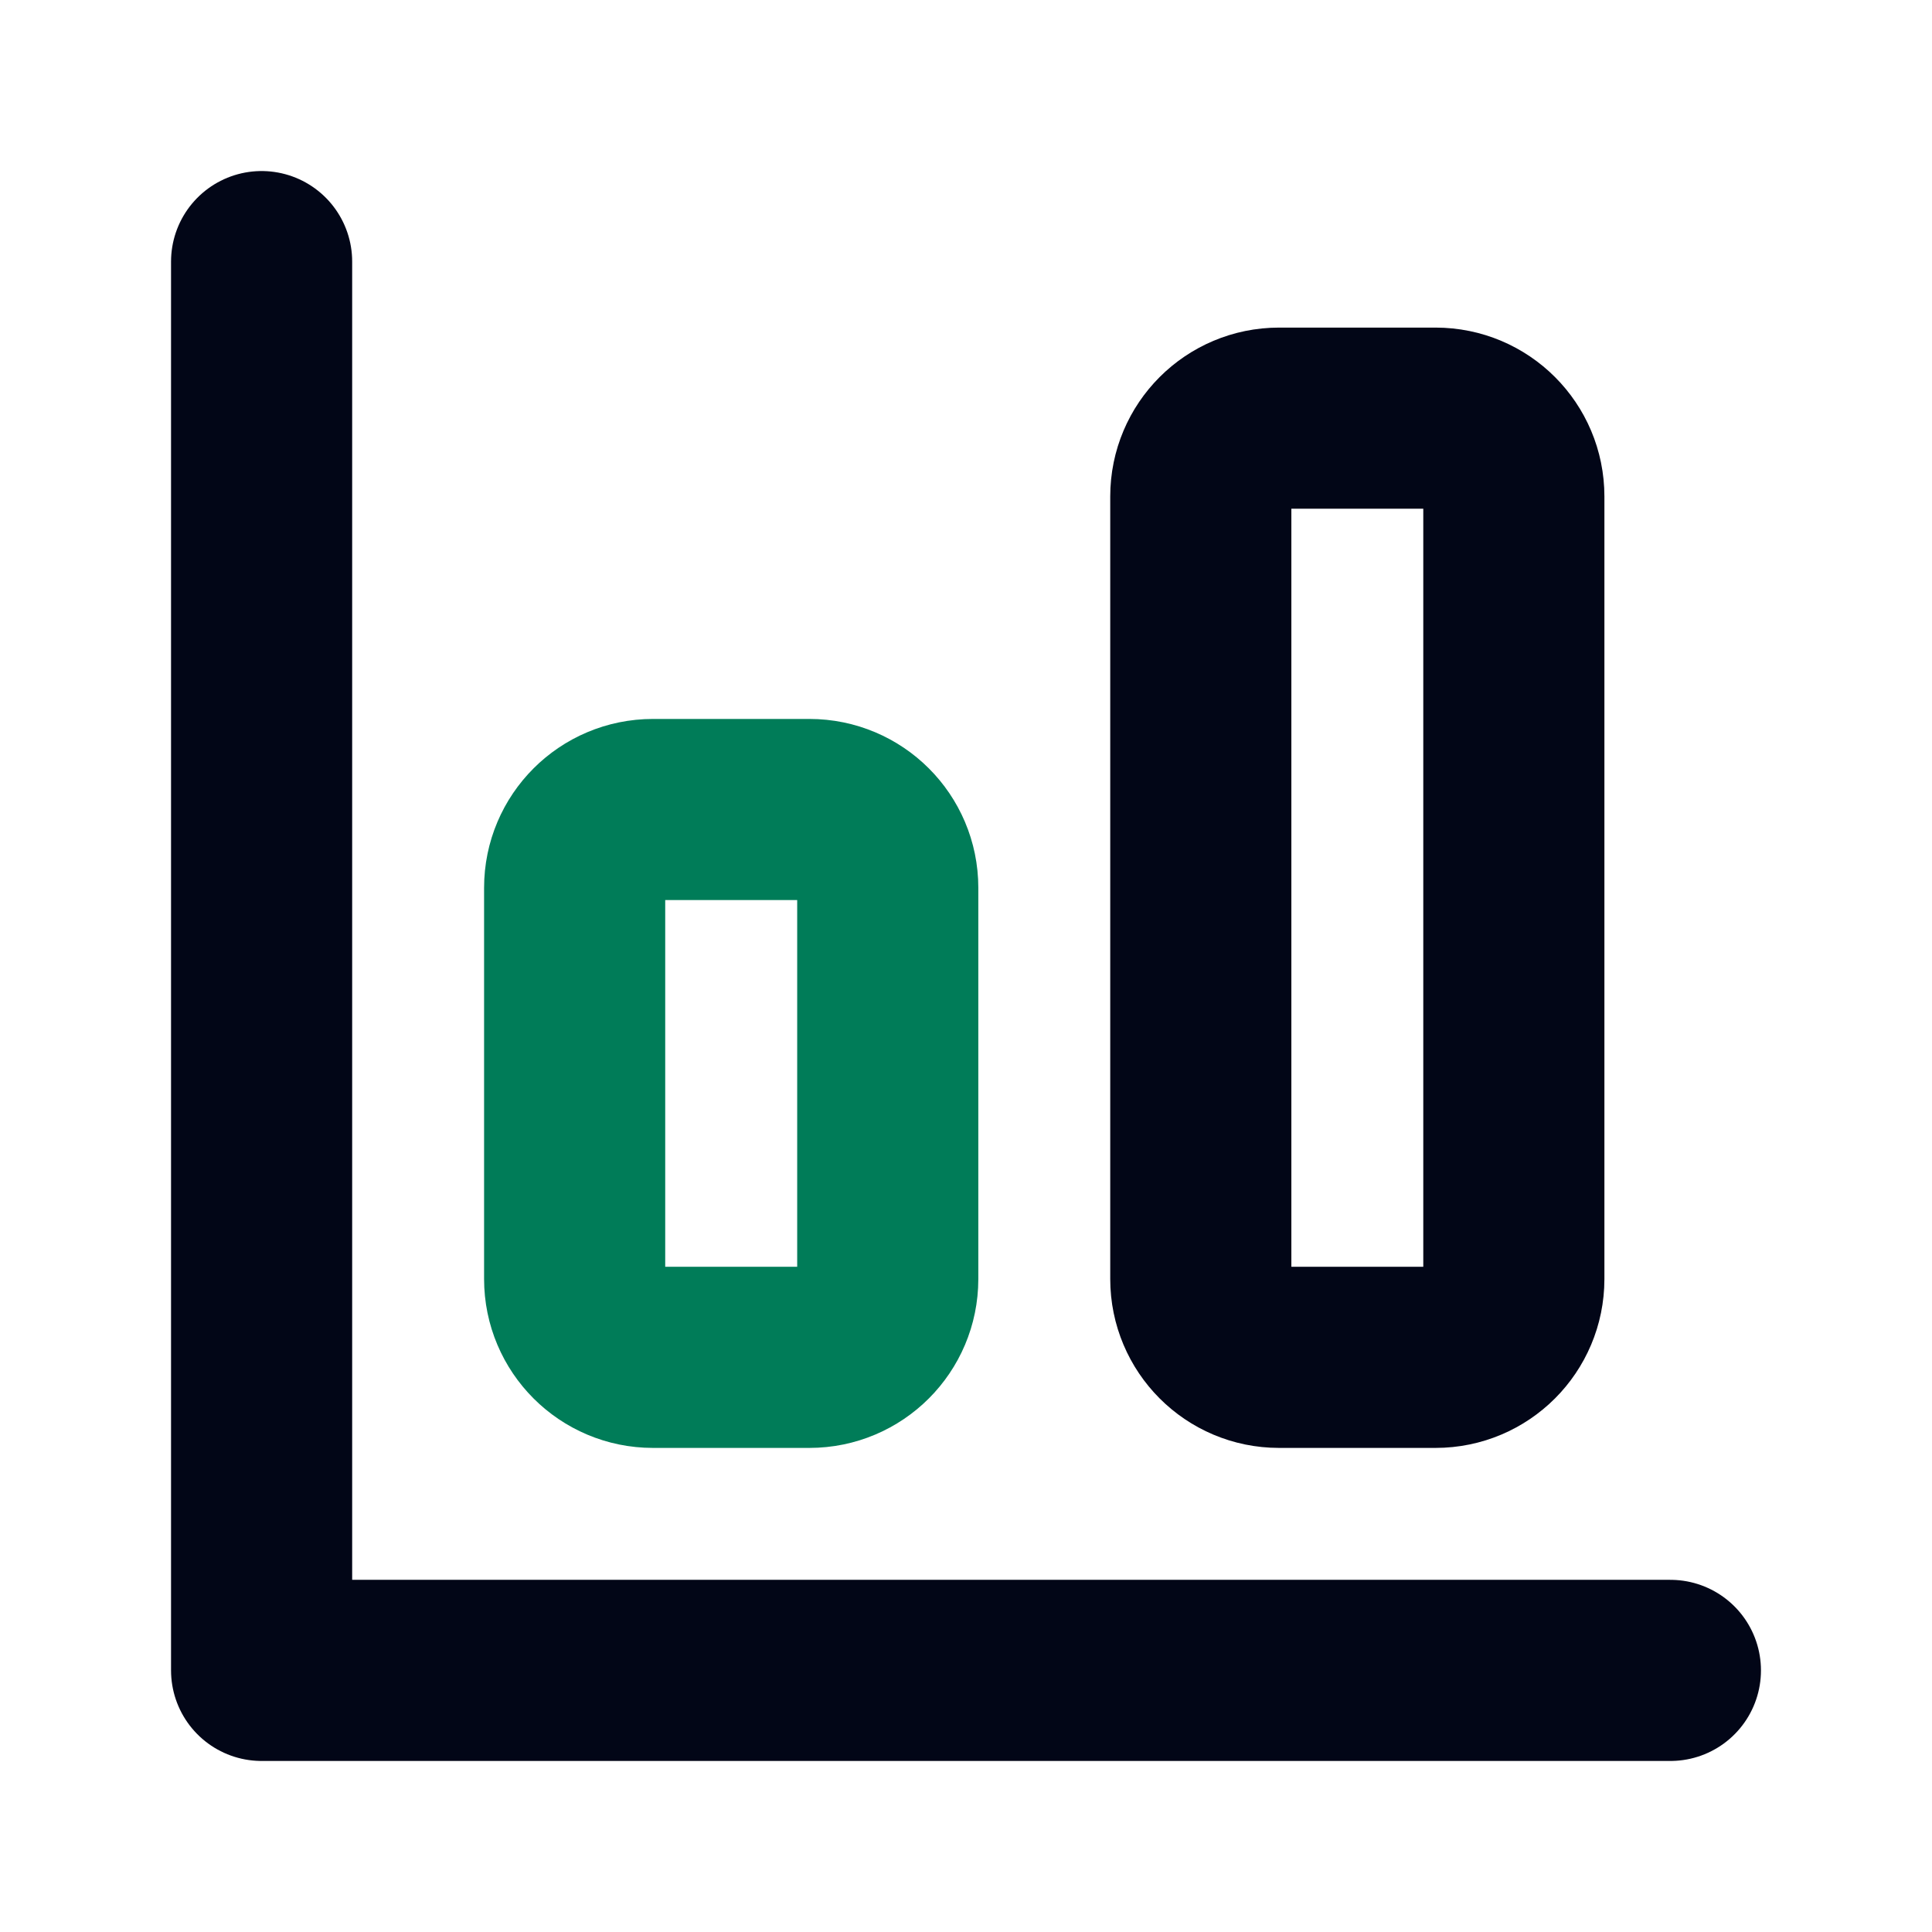
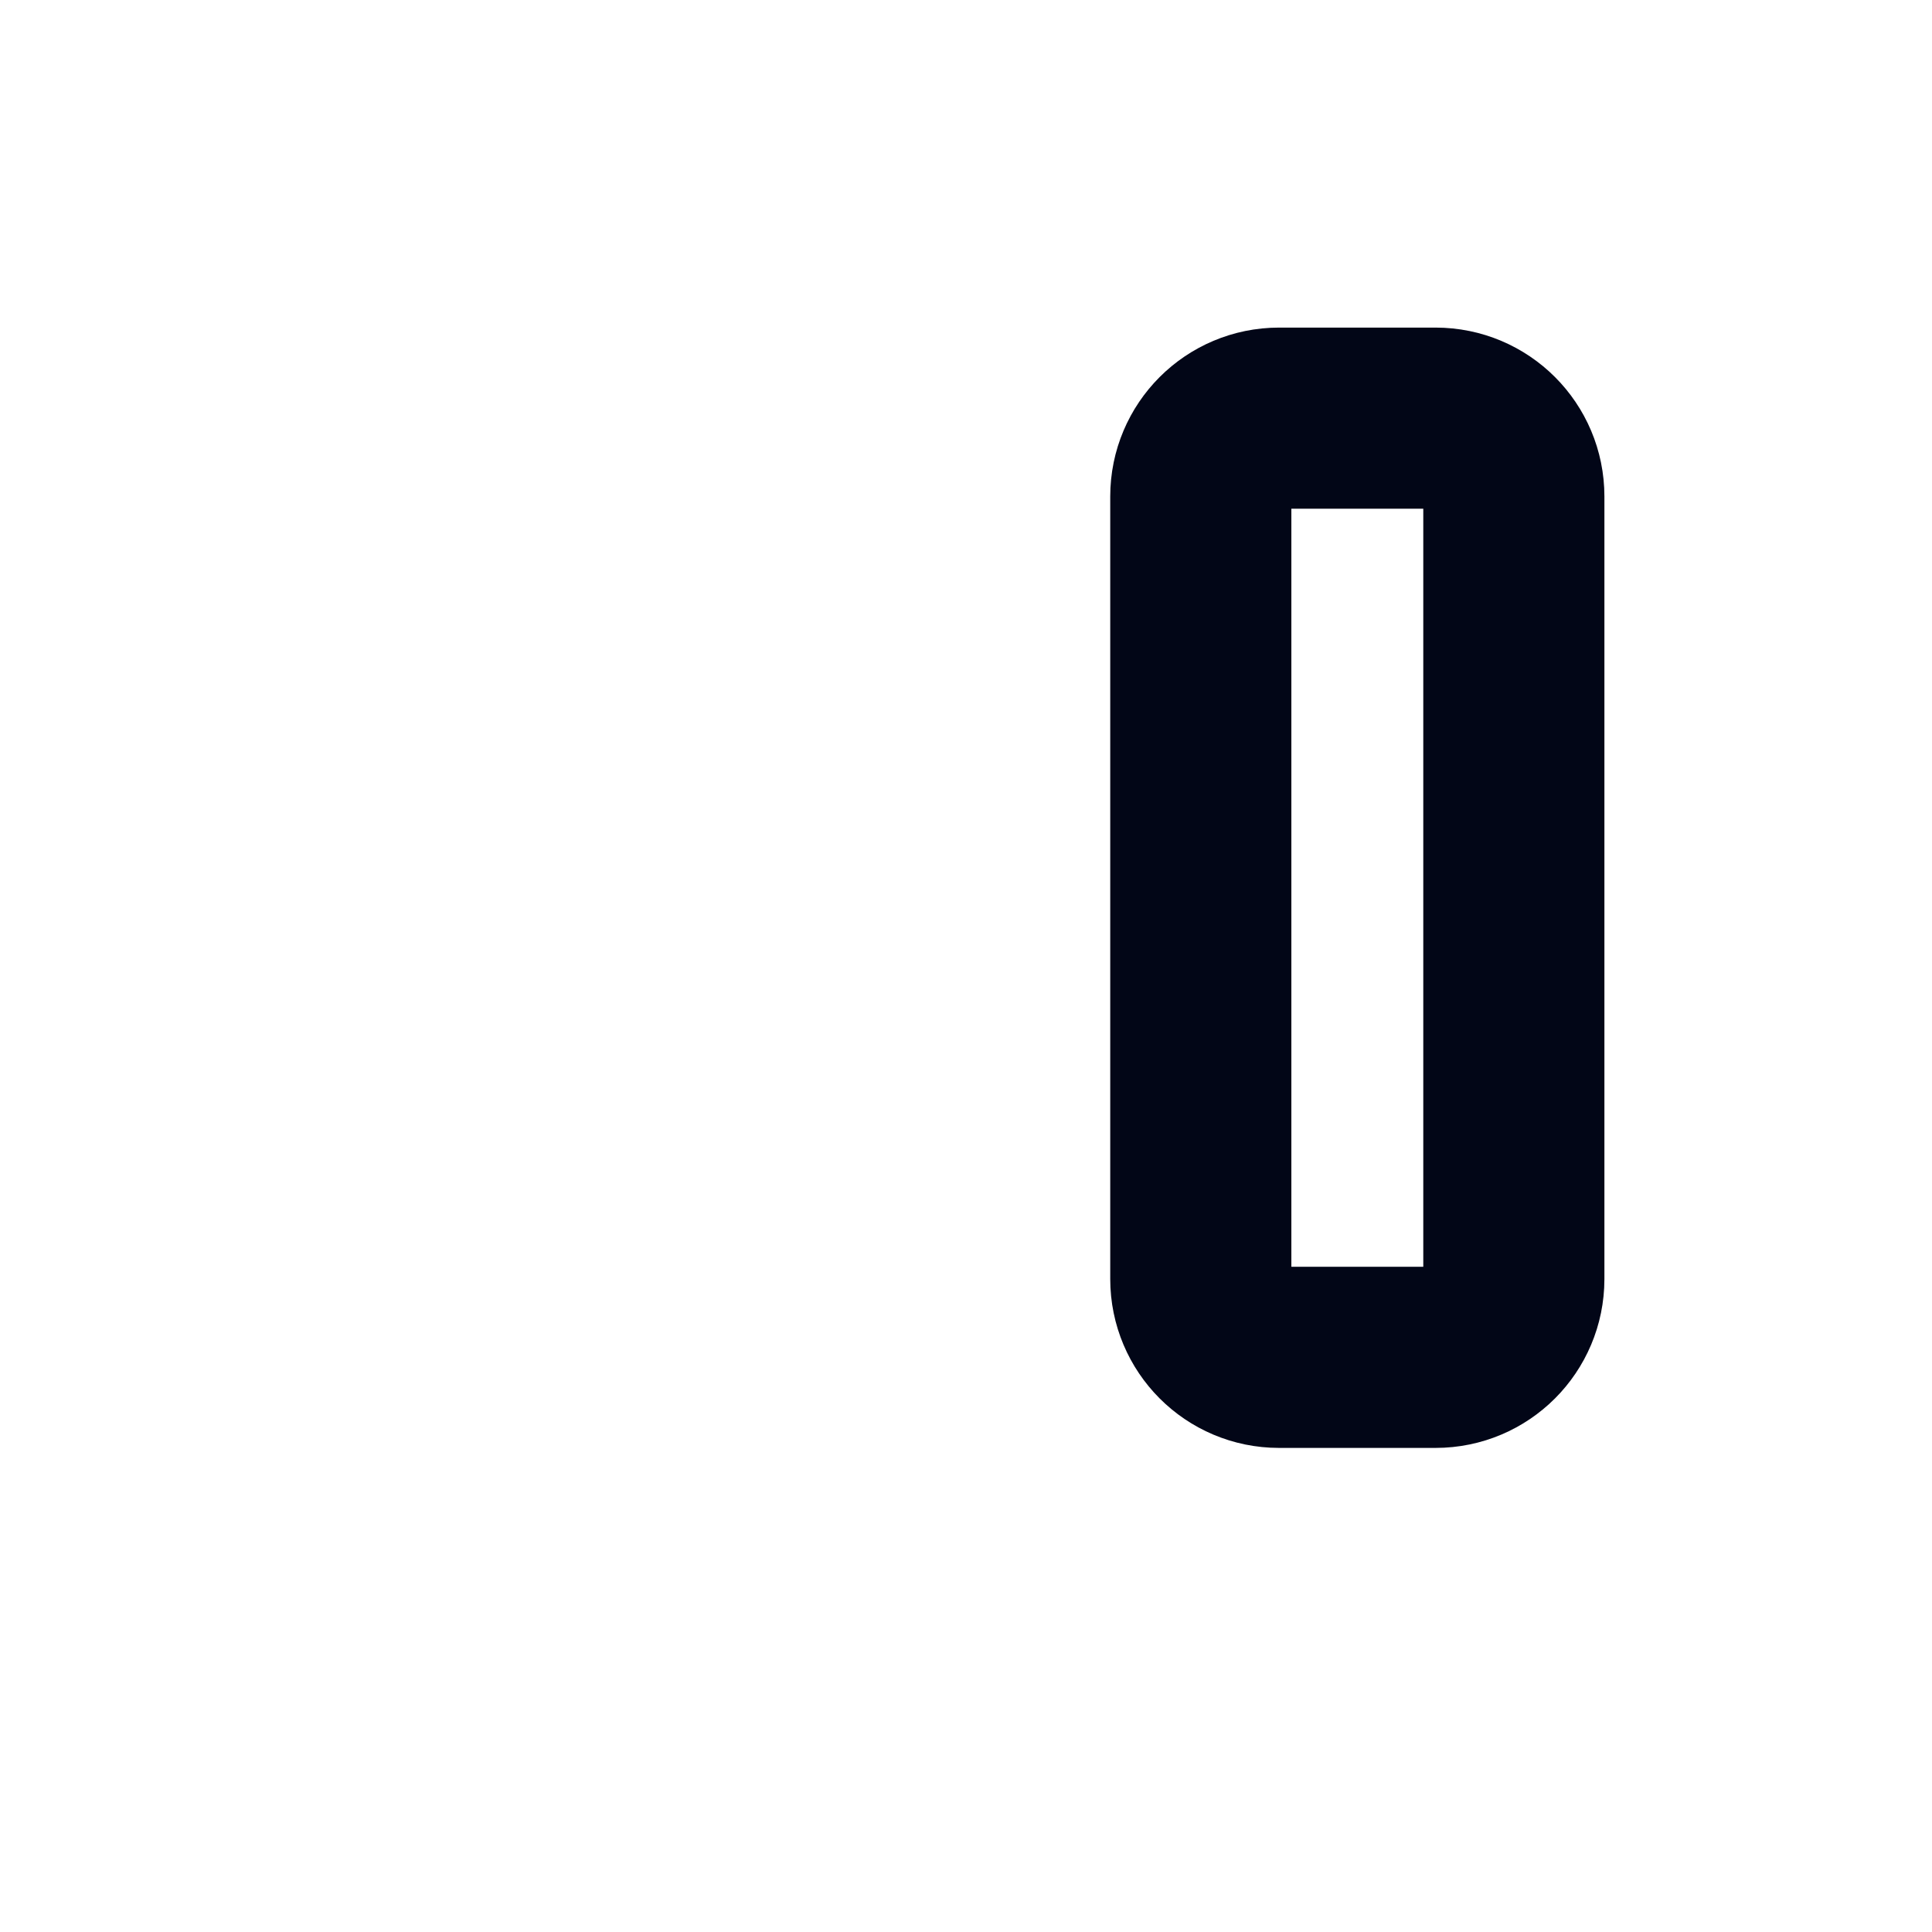
<svg xmlns="http://www.w3.org/2000/svg" width="32" height="32" viewBox="0 0 32 32" fill="none">
-   <path d="M4.333 4.333V27.667H27.667" stroke="#020617" stroke-width="3" stroke-linecap="round" stroke-linejoin="round" />
-   <path d="M13.407 13.408H10.815C10.099 13.408 9.518 13.988 9.518 14.704V21.185C9.518 21.901 10.099 22.482 10.815 22.482H13.407C14.123 22.482 14.704 21.901 14.704 21.185V14.704C14.704 13.988 14.123 13.408 13.407 13.408Z" stroke="#007C58" stroke-width="3" stroke-linecap="round" stroke-linejoin="round" />
  <path d="M23.778 6.926H21.185C20.469 6.926 19.889 7.506 19.889 8.222V21.185C19.889 21.901 20.469 22.482 21.185 22.482H23.778C24.494 22.482 25.074 21.901 25.074 21.185V8.222C25.074 7.506 24.494 6.926 23.778 6.926Z" stroke="#020617" stroke-width="3" stroke-linecap="round" stroke-linejoin="round" />
</svg>